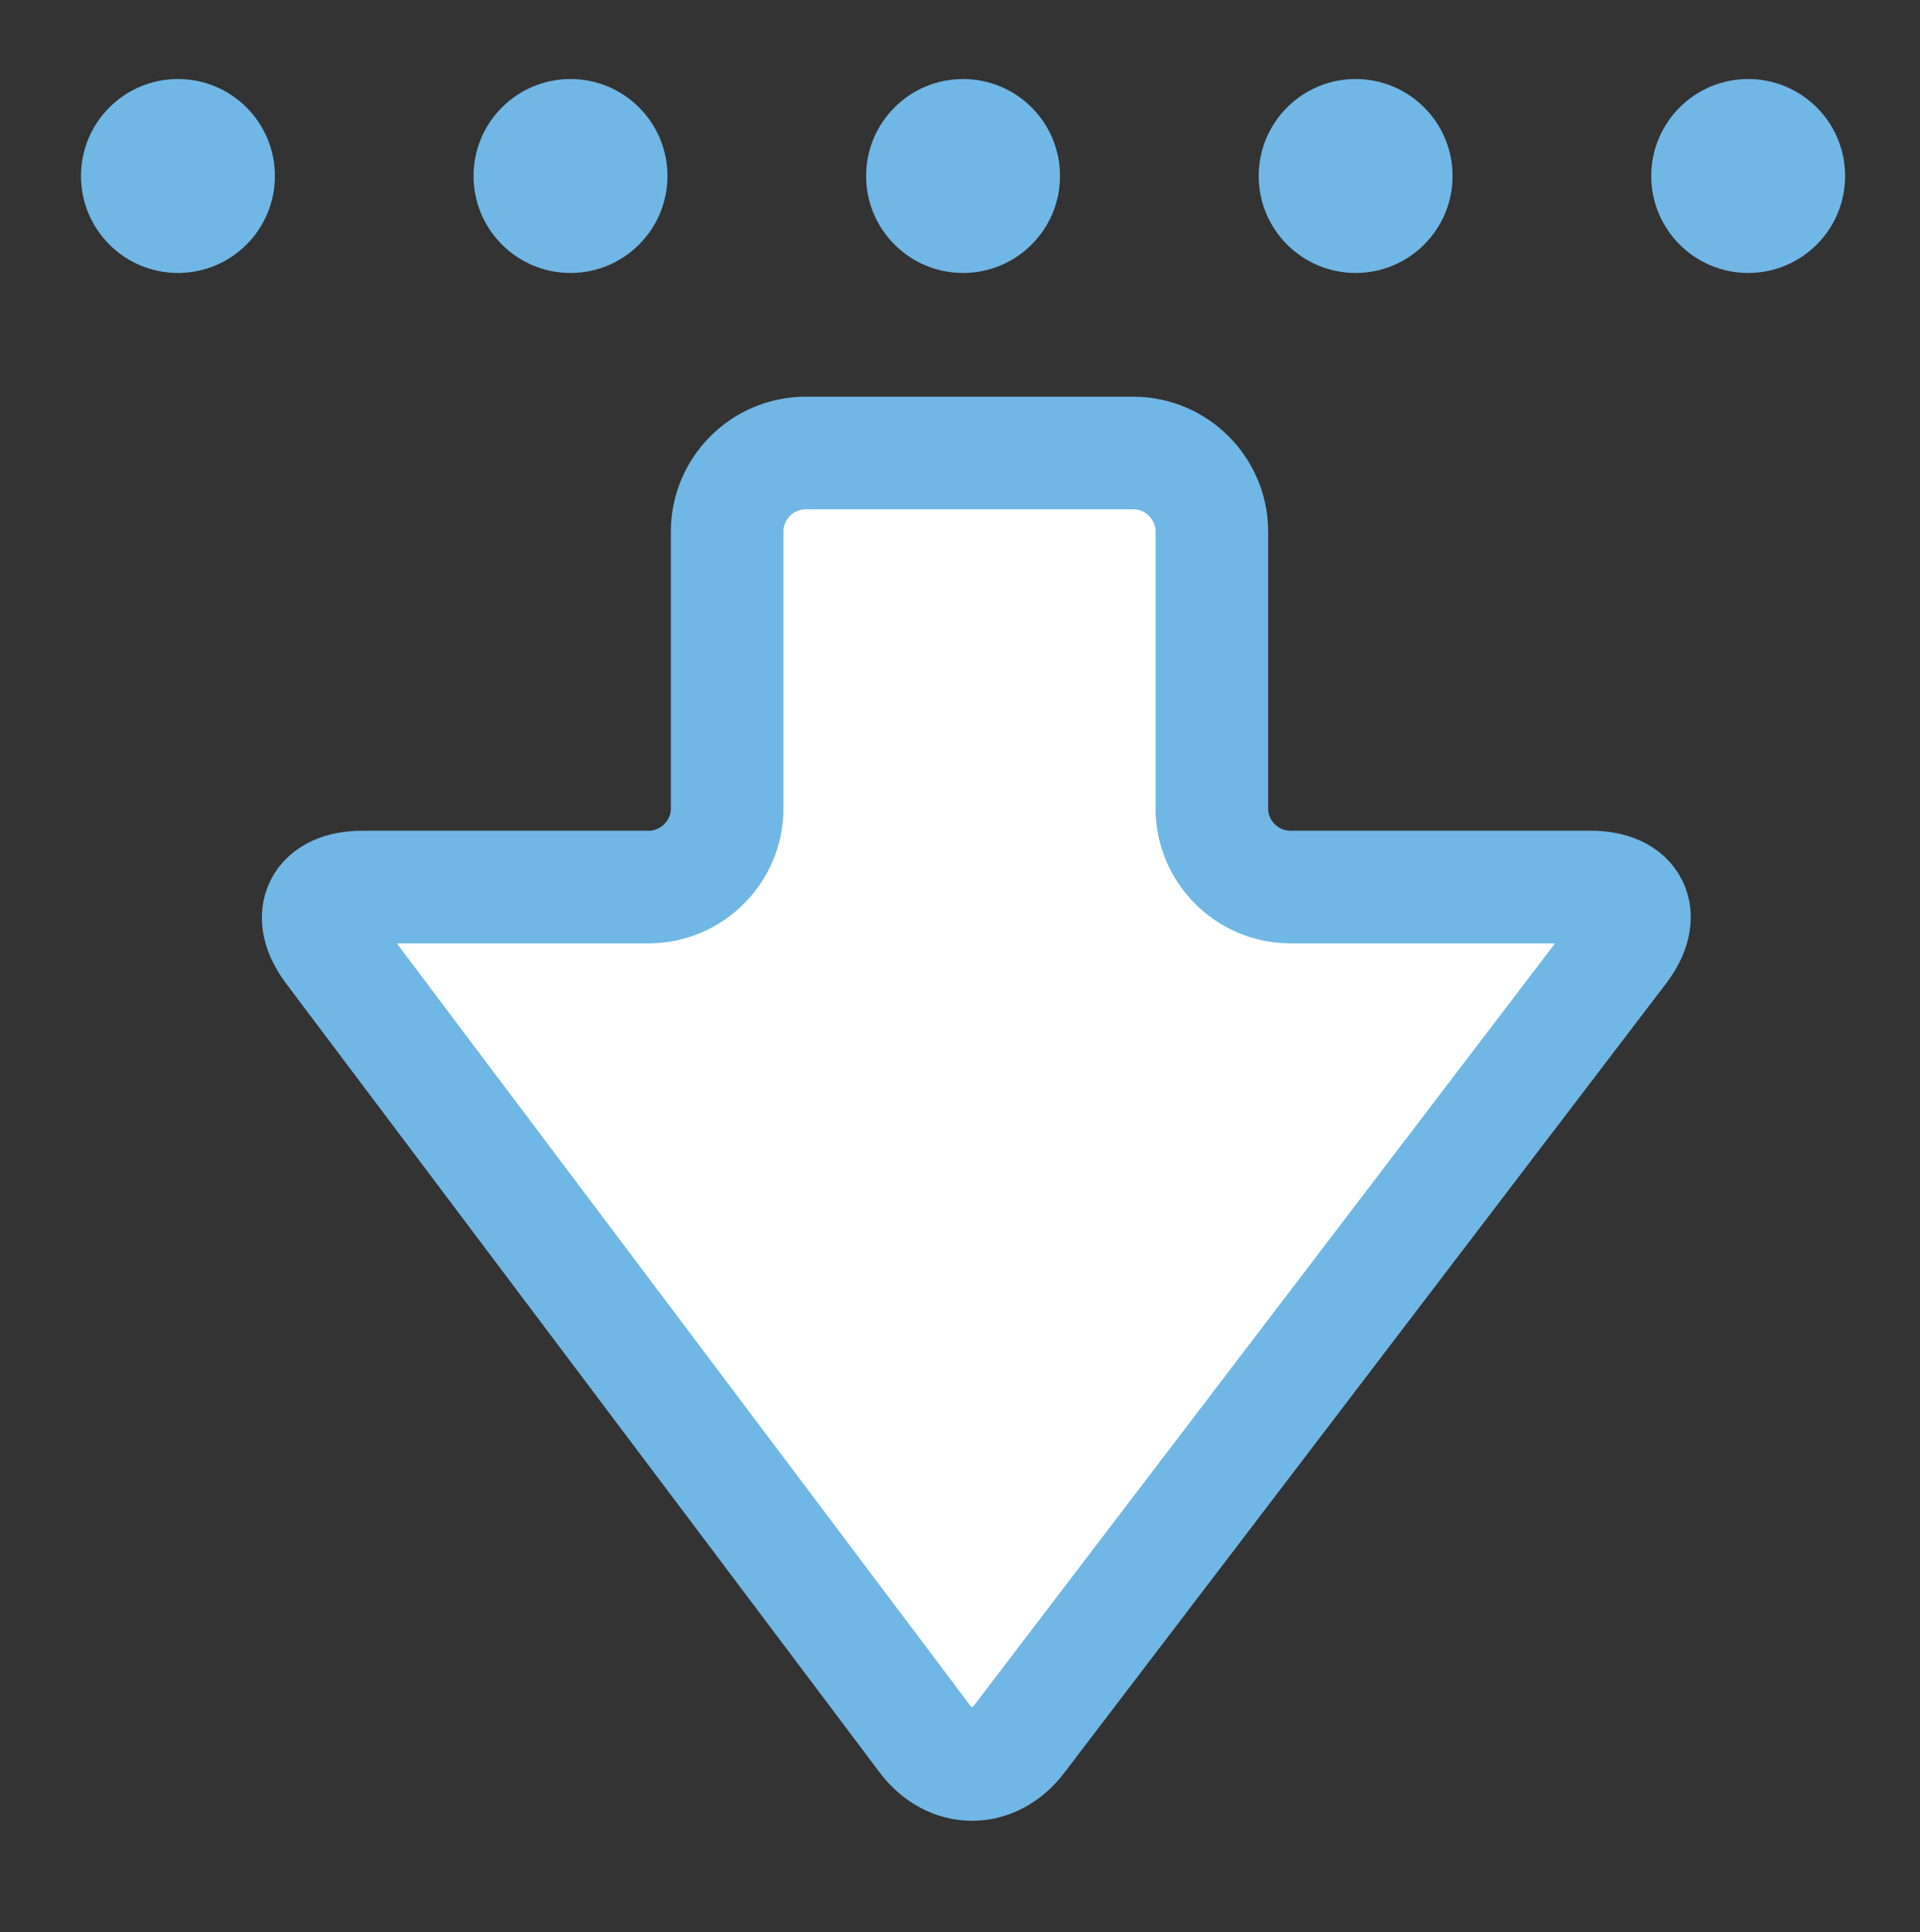
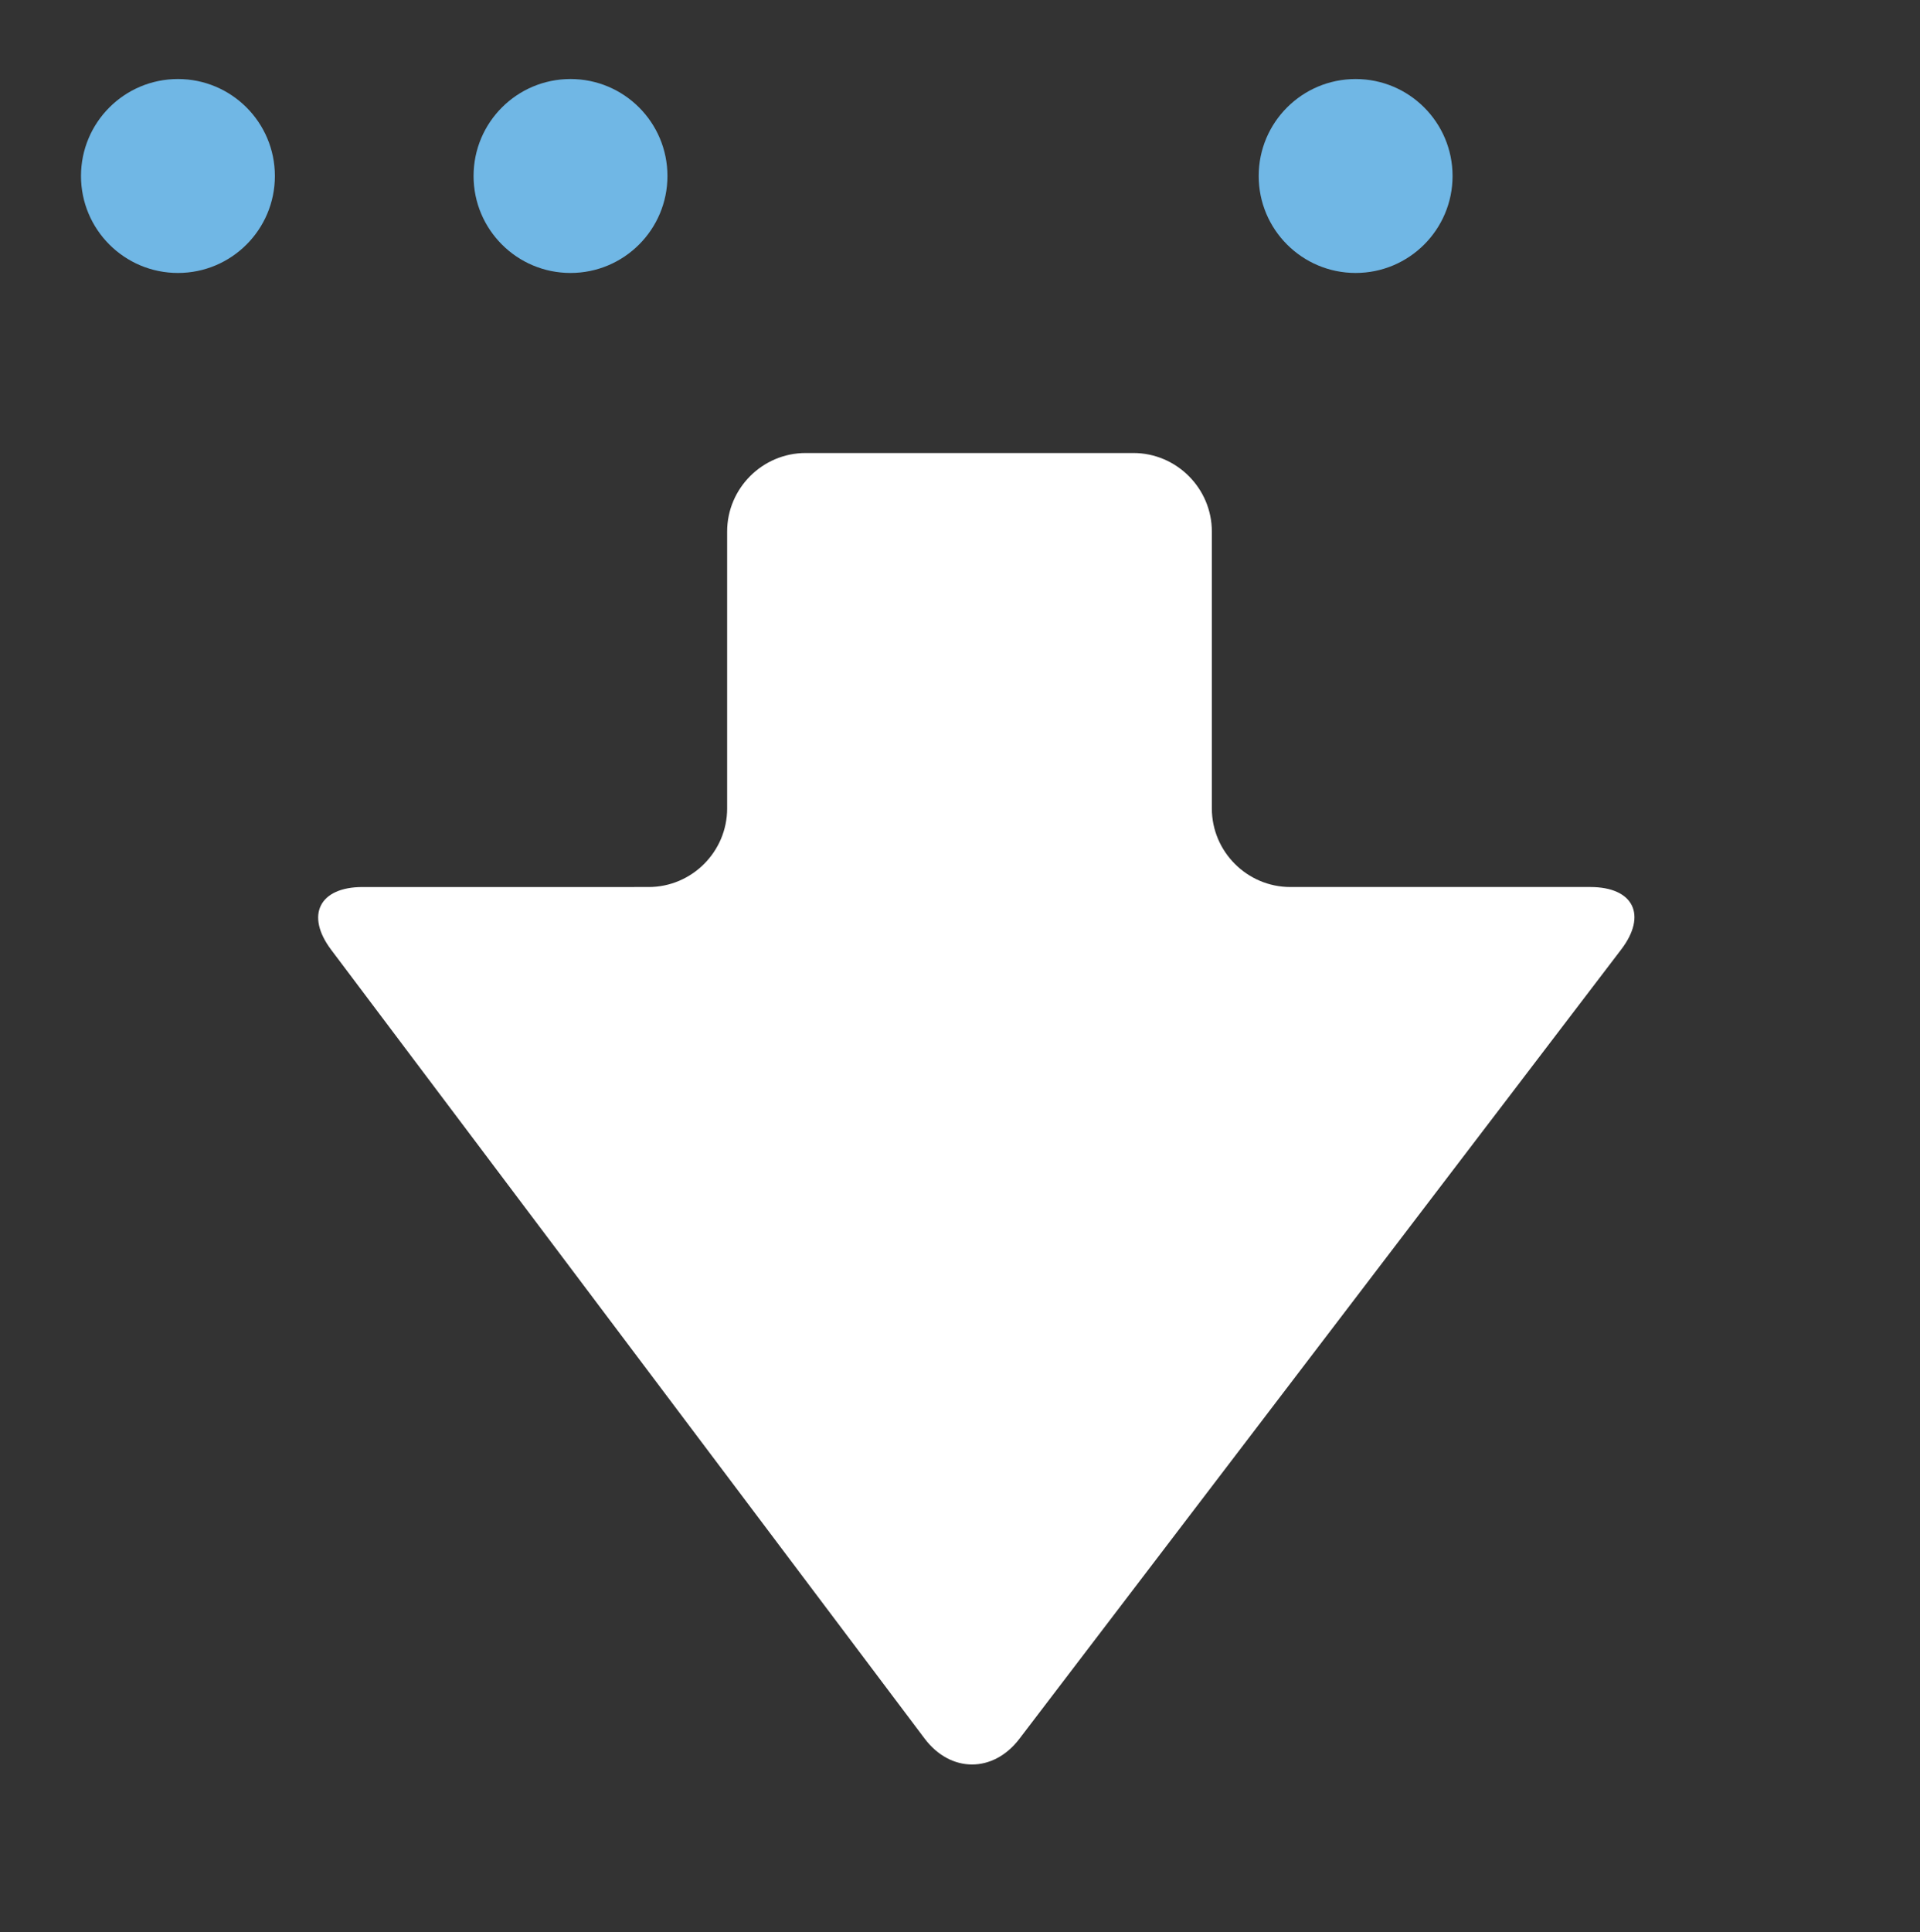
<svg xmlns="http://www.w3.org/2000/svg" version="1.1" id="Layer_1" x="0px" y="0px" width="324px" height="326px" viewBox="0 0 324 326" xml:space="preserve">
  <rect x="0" y="0" width="324" height="326" fill="#333333" stroke="none" />
  <g>
    <path fill="#FFFFFF" d="M122.705,89.675c0-7.287,5.962-13.249,13.249-13.249h55.296c7.287,0,13.249,5.962,13.249,13.249v46.724 c0,7.287,5.962,13.249,13.249,13.249h50.618c7.287,0,9.634,4.741,5.215,10.535L172.023,293.354c-4.419,5.794-11.619,5.771-16-0.051 L55.887,160.238c-4.381-5.822-2.004-10.586,5.282-10.587l48.287-0.002c7.287,0,13.249-5.963,13.249-13.25V89.675z" />
-     <path fill="none" stroke="#70B7E5" stroke-width="19" stroke-miterlimit="10" d="M122.705,89.675 c0-7.287,5.962-13.249,13.249-13.249h55.296c7.287,0,13.249,5.962,13.249,13.249v46.724c0,7.287,5.962,13.249,13.249,13.249h50.618 c7.287,0,9.634,4.741,5.215,10.535L172.023,293.354c-4.419,5.794-11.619,5.771-16-0.051L55.887,160.238 c-4.381-5.822-2.004-10.586,5.282-10.587l48.287-0.002c7.287,0,13.249-5.963,13.249-13.25V89.675z" />
  </g>
  <circle fill="#70B7E5" cx="30.028" cy="29.692" r="16.359" />
  <circle fill="#70B7E5" cx="96.273" cy="29.692" r="16.359" />
-   <circle fill="#70B7E5" cx="162.517" cy="29.692" r="16.359" />
  <circle fill="#70B7E5" cx="228.762" cy="29.692" r="16.358" />
-   <circle fill="#70B7E5" cx="295.006" cy="29.692" r="16.358" />
</svg>